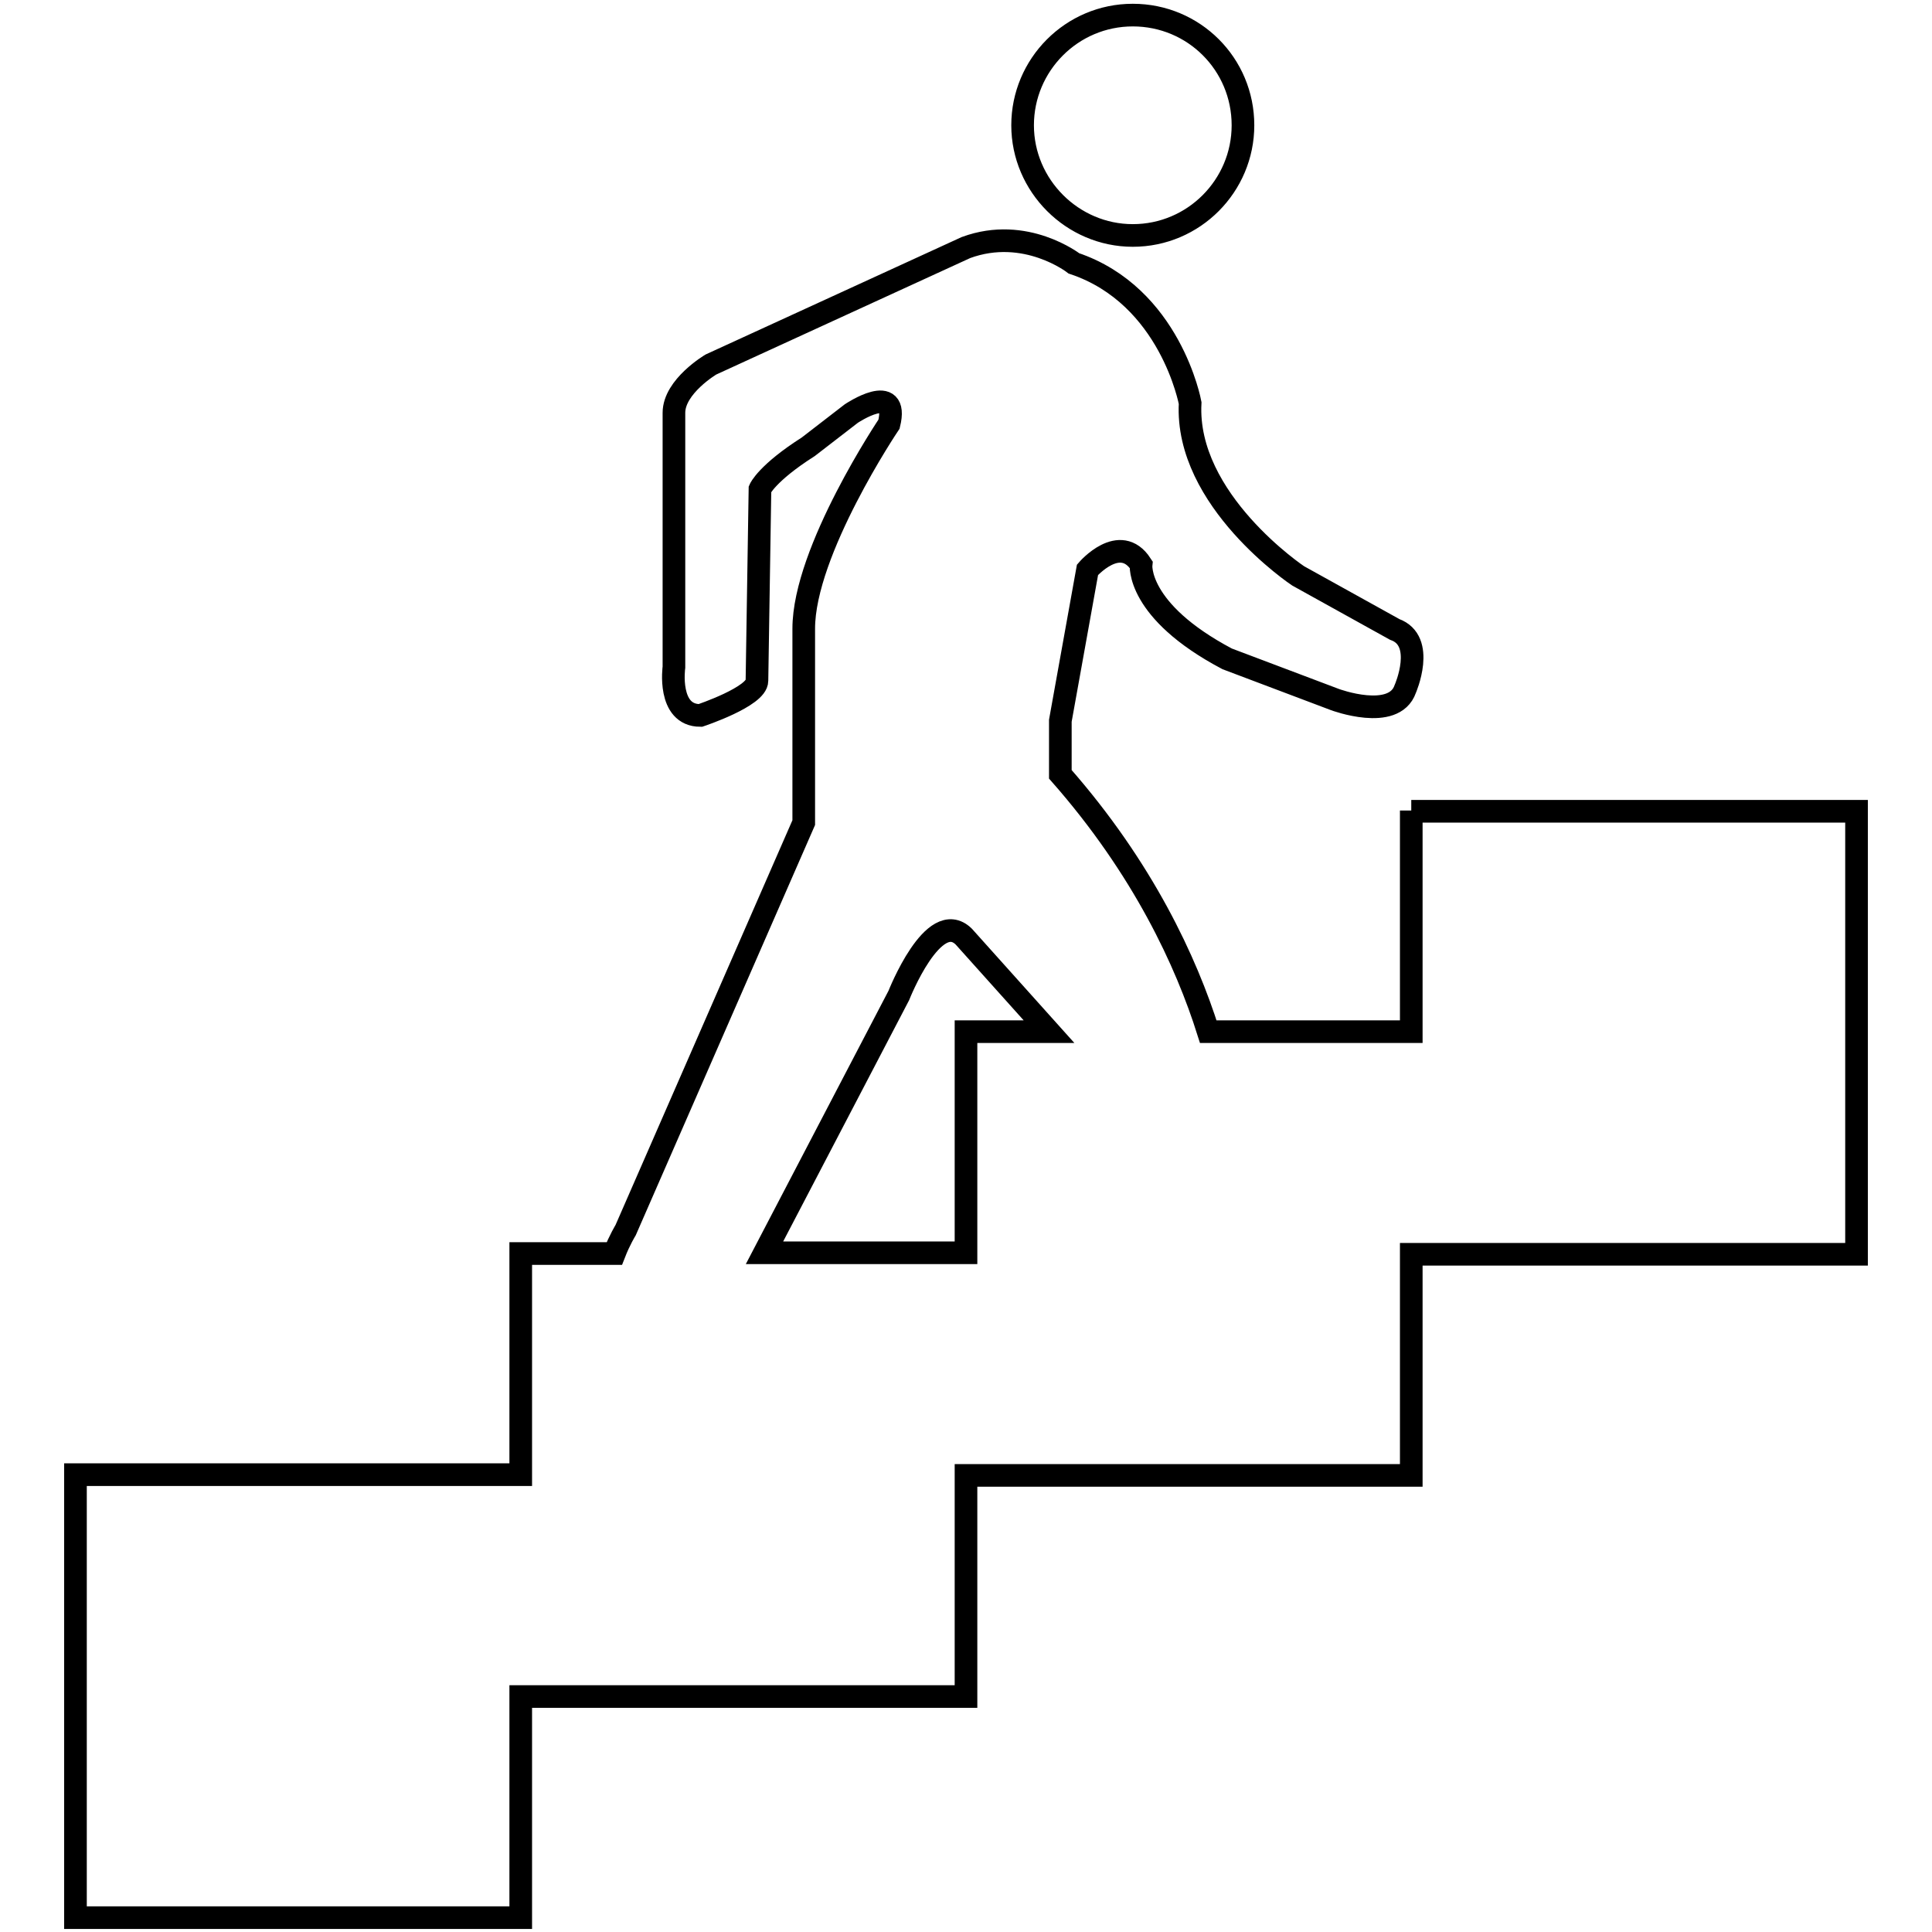
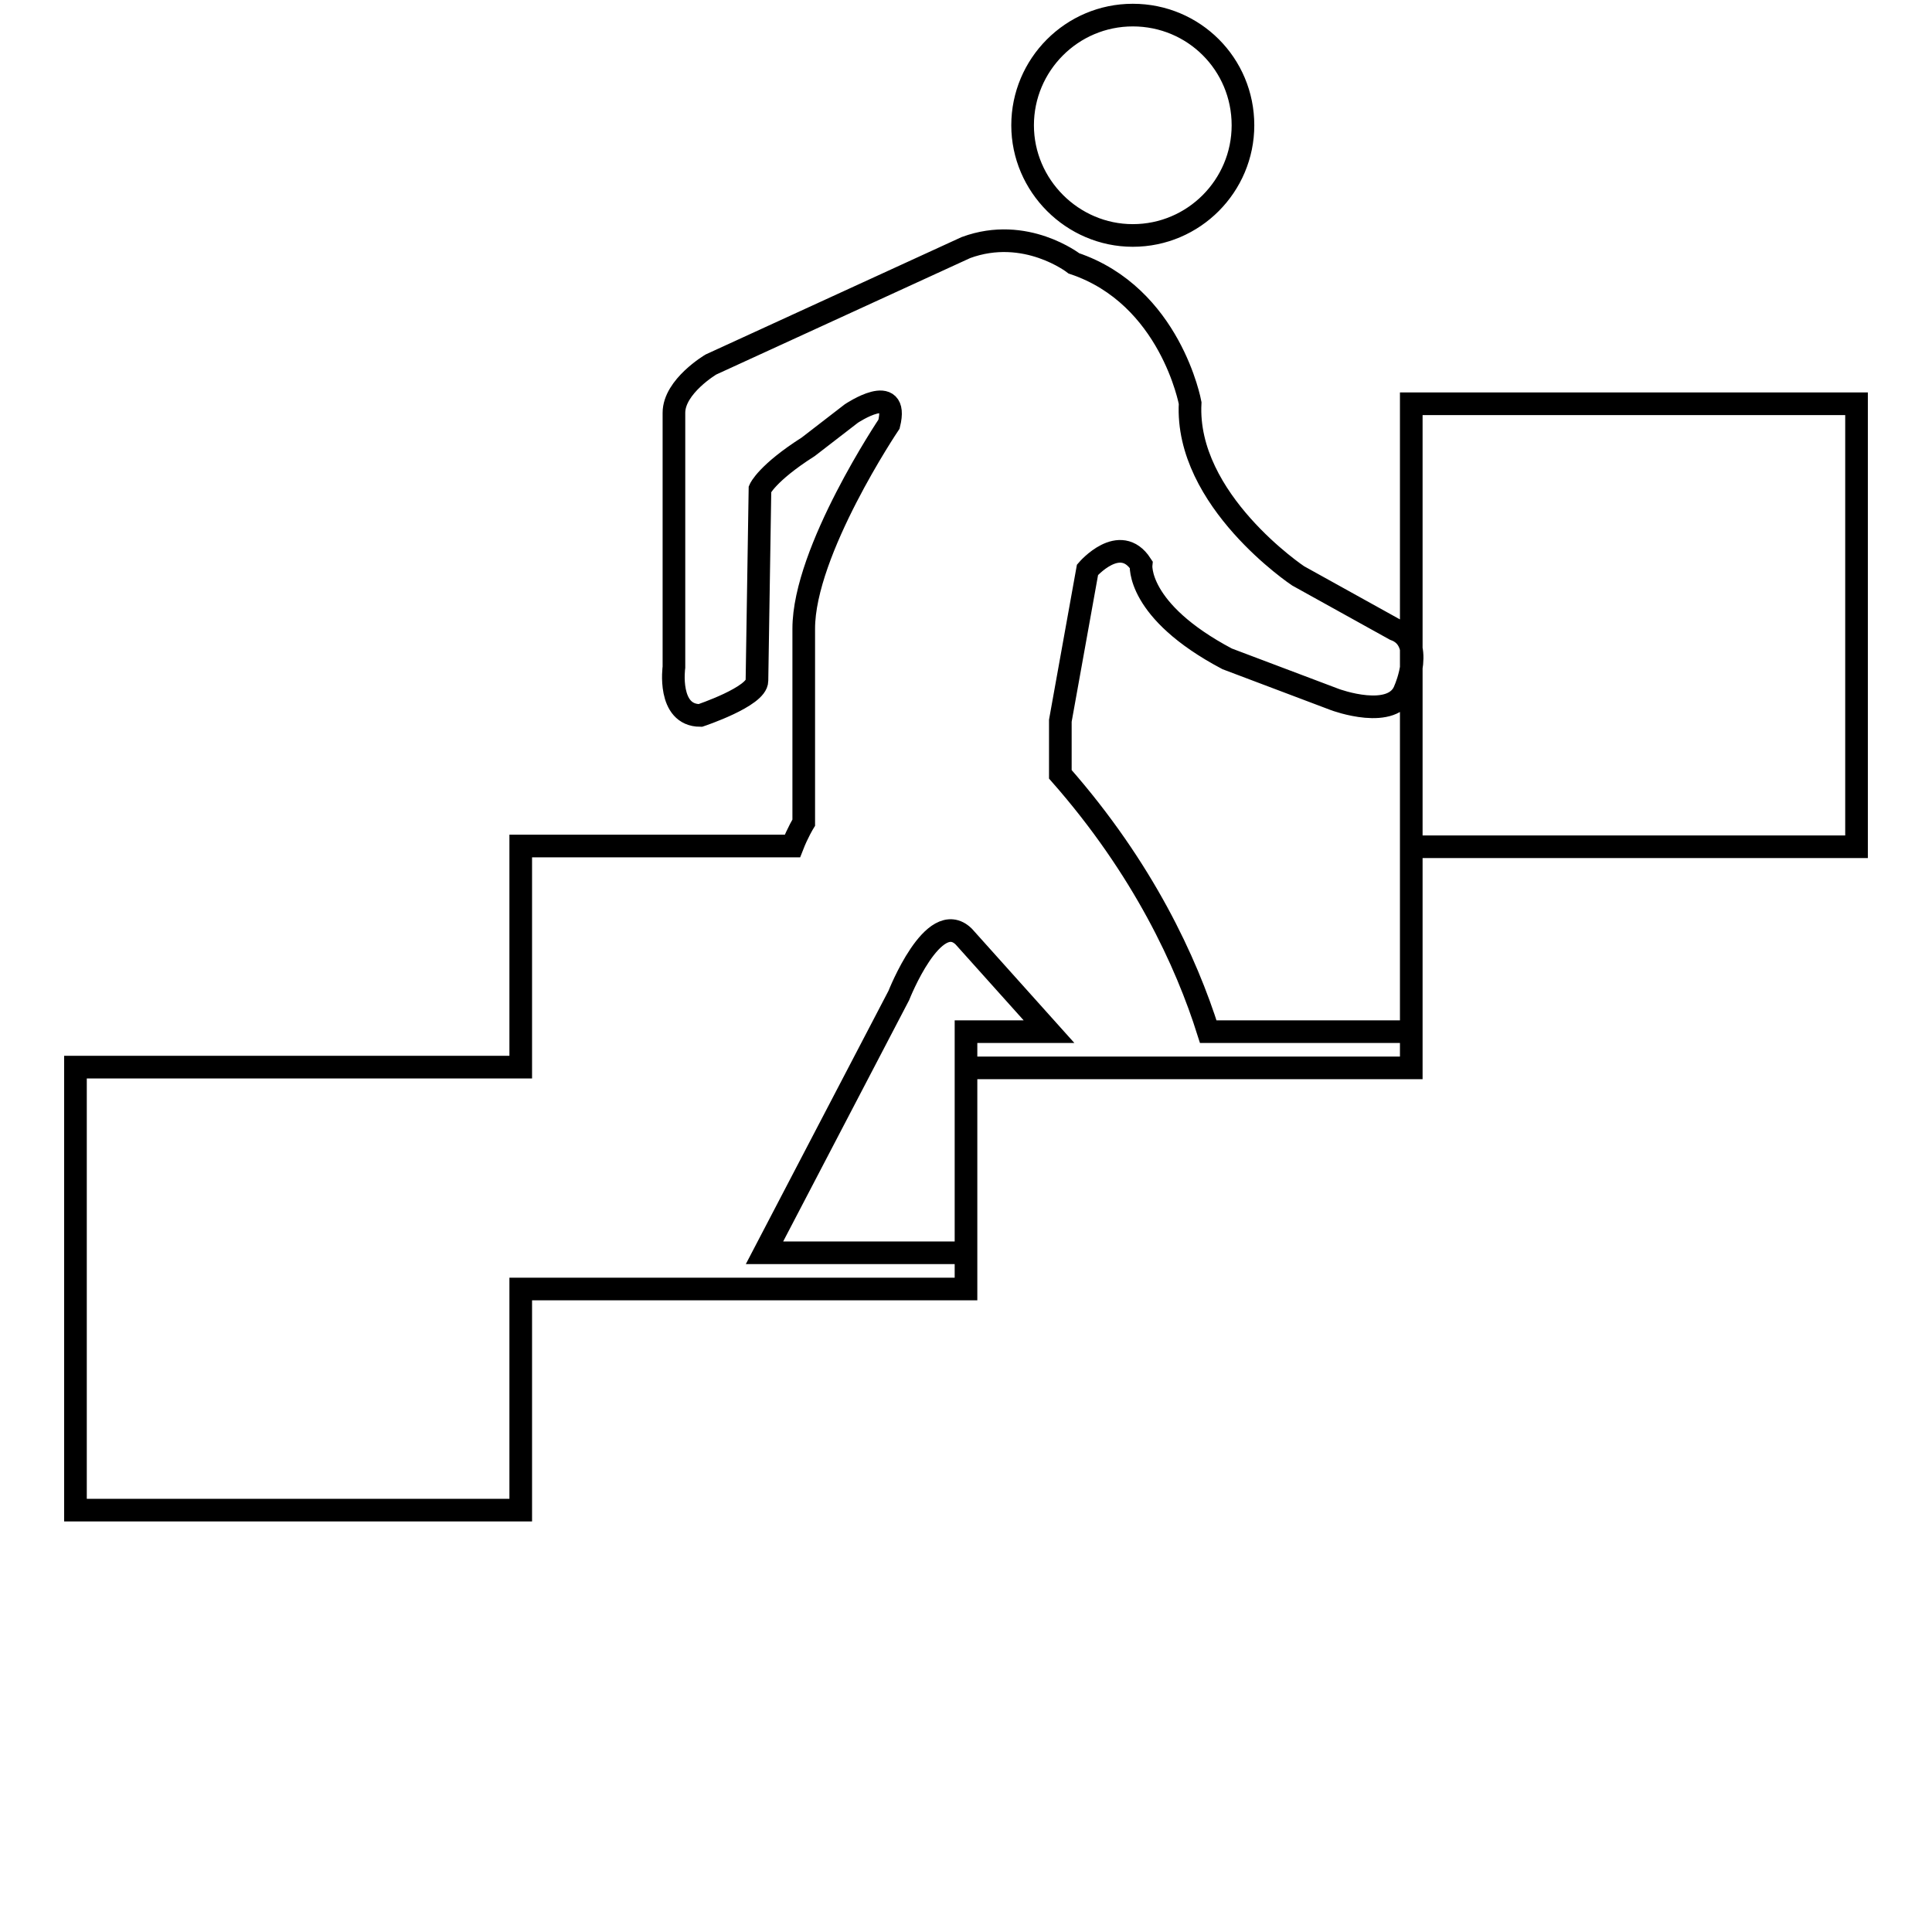
<svg xmlns="http://www.w3.org/2000/svg" version="1.1" x="0px" y="0px" viewBox="0 0 256 256" enable-background="new 0 0 256 256" xml:space="preserve">
  <g>
-     <path stroke-width="3" fill-opacity="0" stroke="#000000" d="M150.1,31.2c8.1,0,14.6-6.6,14.6-14.6c0-8.1-6.5-14.6-14.6-14.6c-8.1,0-14.6,6.6-14.6,14.6 C135.5,24.6,142.1,31.2,150.1,31.2z M187,107.4v29.3h-26.9c-2.9-9.2-8.6-21.6-19.6-34.1v-7.1l3.6-20c0,0,4.3-5,7.1-0.7 c0,0-0.7,6.1,11.4,12.5l14.3,5.4c0,0,7.8,2.9,9.3-1.4c0,0,2.8-6.4-1.4-7.9l-12.8-7.1c0,0-15-10-14.3-22.9c0,0-2.6-14.2-15.4-18.5 c0,0-6.4-5-14.3-2.1L94.2,48.3c0,0-4.9,2.9-4.9,6.4c0,3.6,0,33.7,0,33.7s-0.9,6.4,3.5,6.4c0,0,7.5-2.5,7.5-4.6l0.4-25.4 c0,0,0.9-2.1,6.4-5.6l5.7-4.4c0,0,6.4-4.3,5,1.4c0,0-11.3,16.8-11.3,27.1v25.7L82.9,163c0,0-0.8,1.3-1.5,3.1H69v29.3H10v58.7h59 v-29.3h59v-29.3h59v-29.3h59v-58.7H187z M128,136.7v29.3h-26.7l17.8-34.1c0,0,4.6-11.7,8.6-7.8l11.3,12.6H128z" />
+     <path stroke-width="3" fill-opacity="0" stroke="#000000" d="M150.1,31.2c8.1,0,14.6-6.6,14.6-14.6c0-8.1-6.5-14.6-14.6-14.6c-8.1,0-14.6,6.6-14.6,14.6 C135.5,24.6,142.1,31.2,150.1,31.2z M187,107.4v29.3h-26.9c-2.9-9.2-8.6-21.6-19.6-34.1v-7.1l3.6-20c0,0,4.3-5,7.1-0.7 c0,0-0.7,6.1,11.4,12.5l14.3,5.4c0,0,7.8,2.9,9.3-1.4c0,0,2.8-6.4-1.4-7.9l-12.8-7.1c0,0-15-10-14.3-22.9c0,0-2.6-14.2-15.4-18.5 c0,0-6.4-5-14.3-2.1L94.2,48.3c0,0-4.9,2.9-4.9,6.4c0,3.6,0,33.7,0,33.7s-0.9,6.4,3.5,6.4c0,0,7.5-2.5,7.5-4.6l0.4-25.4 c0,0,0.9-2.1,6.4-5.6l5.7-4.4c0,0,6.4-4.3,5,1.4c0,0-11.3,16.8-11.3,27.1v25.7c0,0-0.8,1.3-1.5,3.1H69v29.3H10v58.7h59 v-29.3h59v-29.3h59v-29.3h59v-58.7H187z M128,136.7v29.3h-26.7l17.8-34.1c0,0,4.6-11.7,8.6-7.8l11.3,12.6H128z" />
  </g>
</svg>